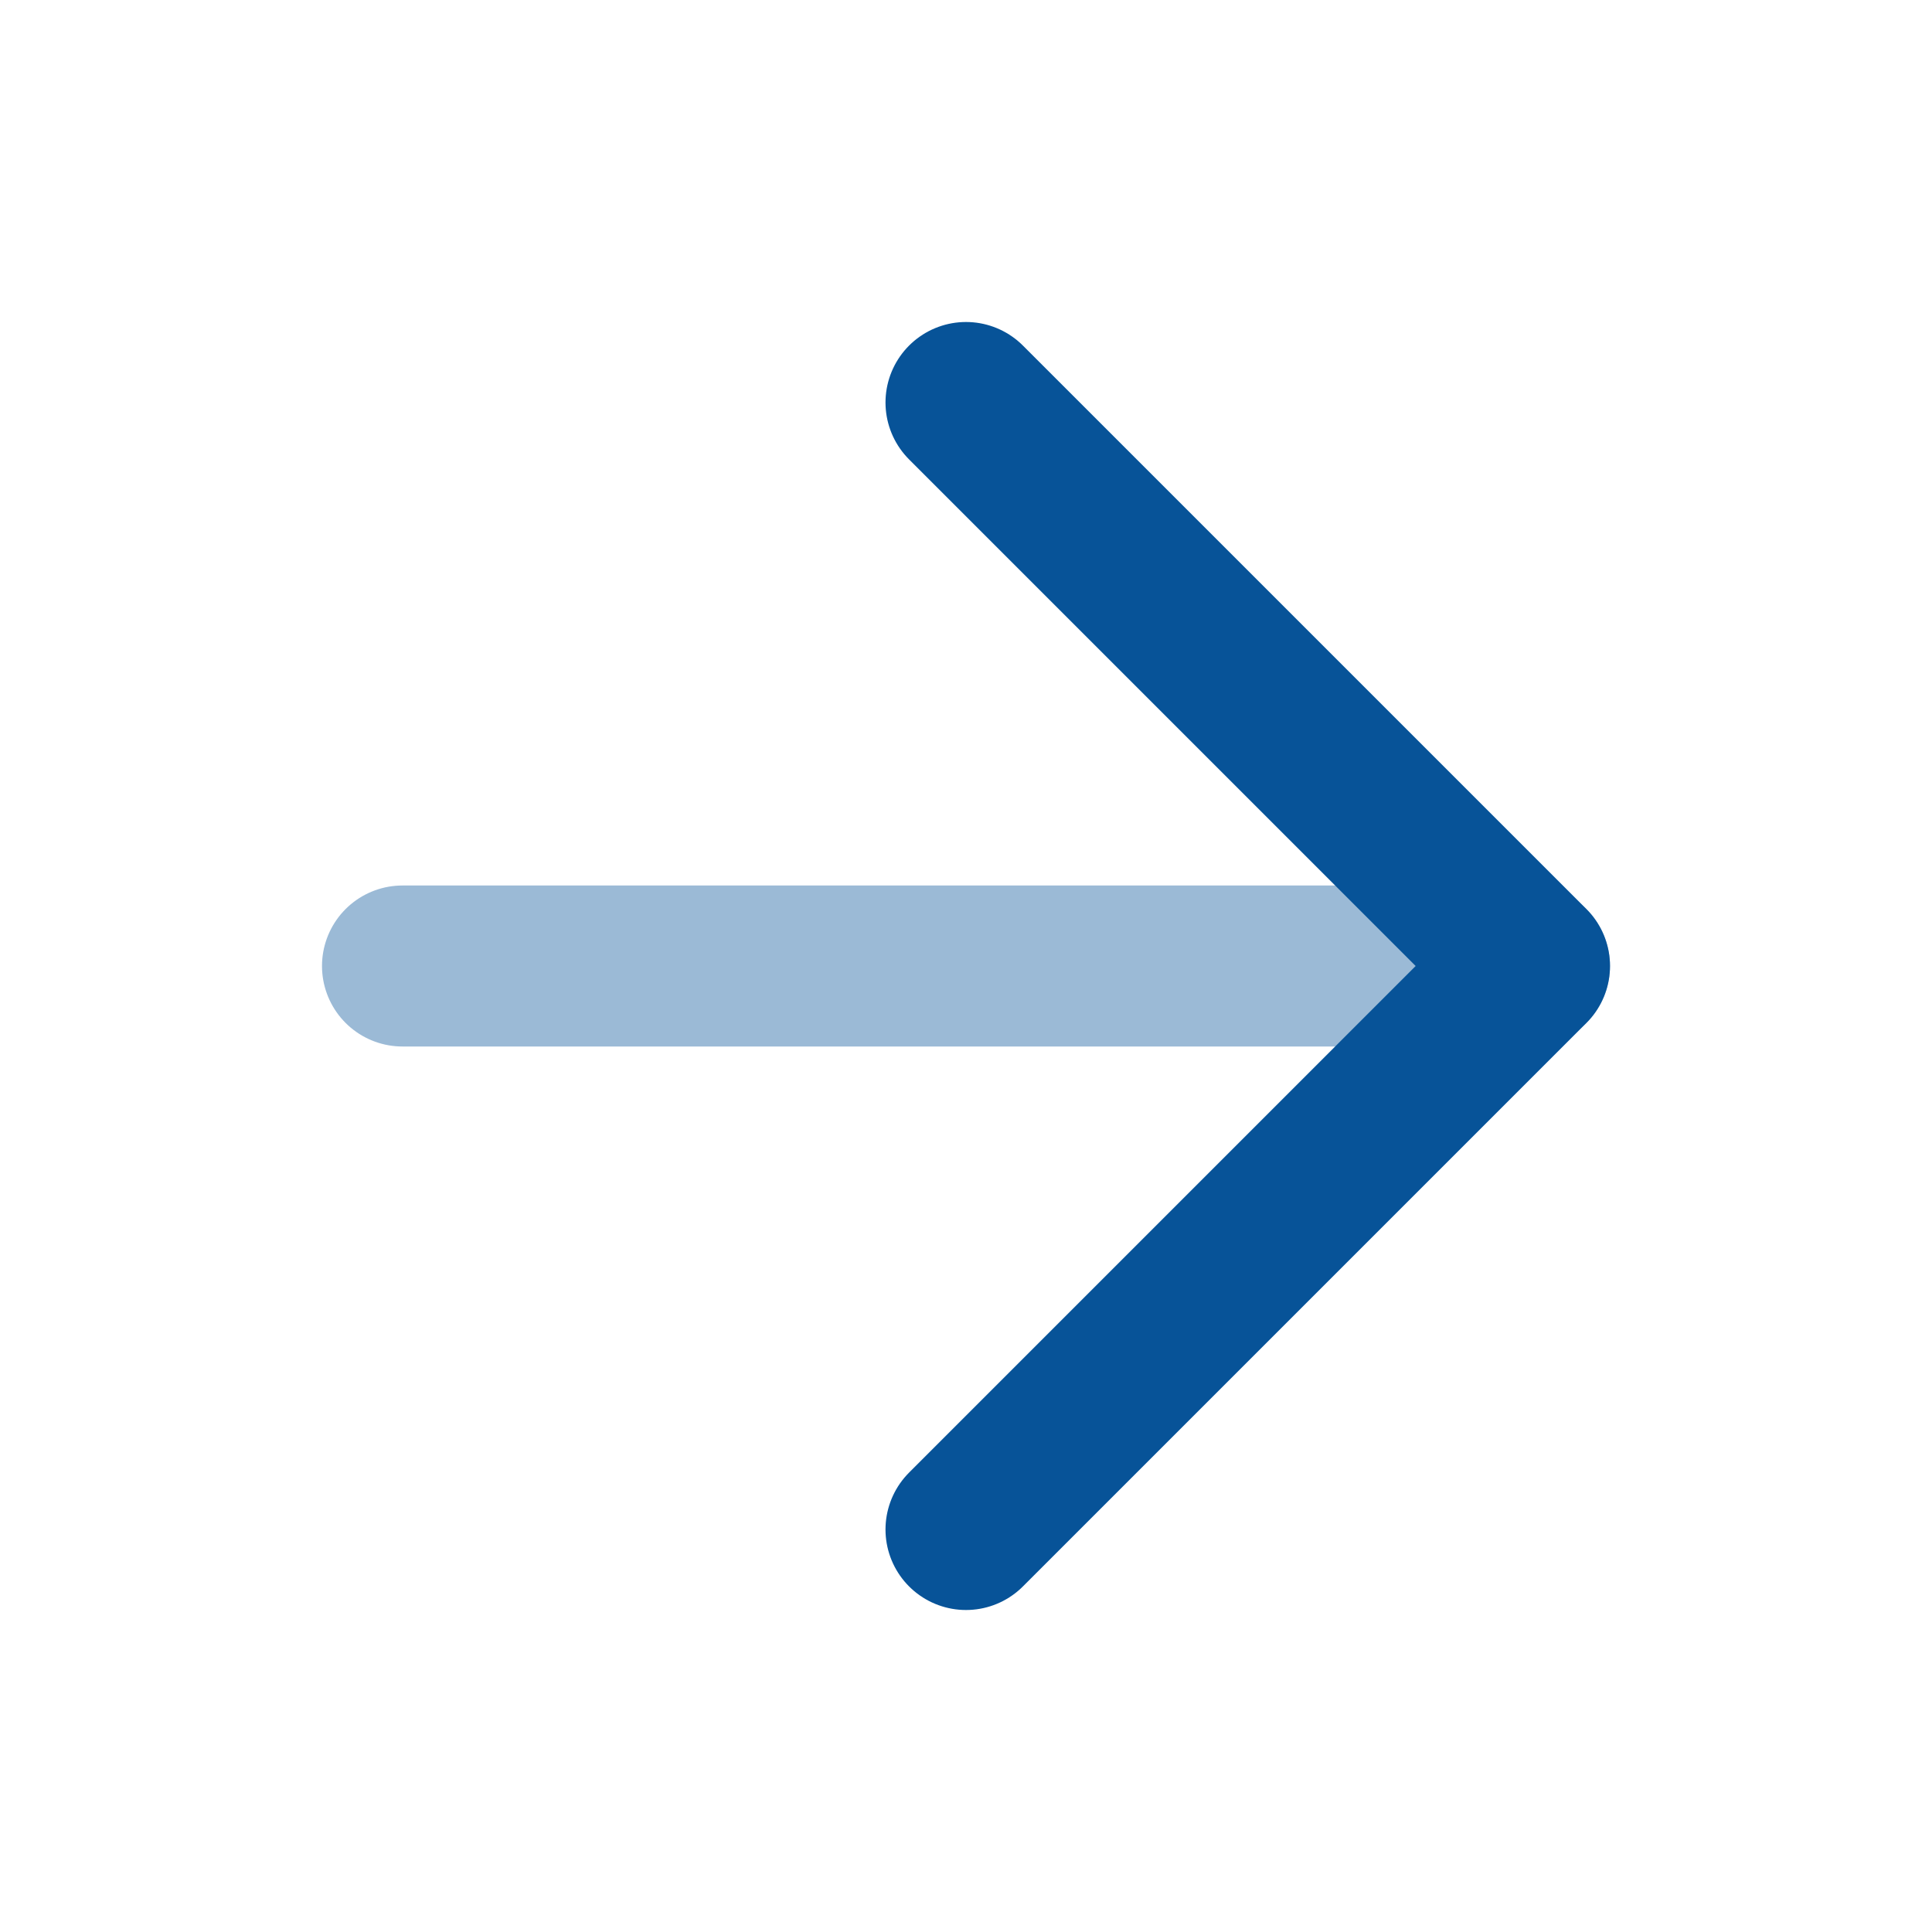
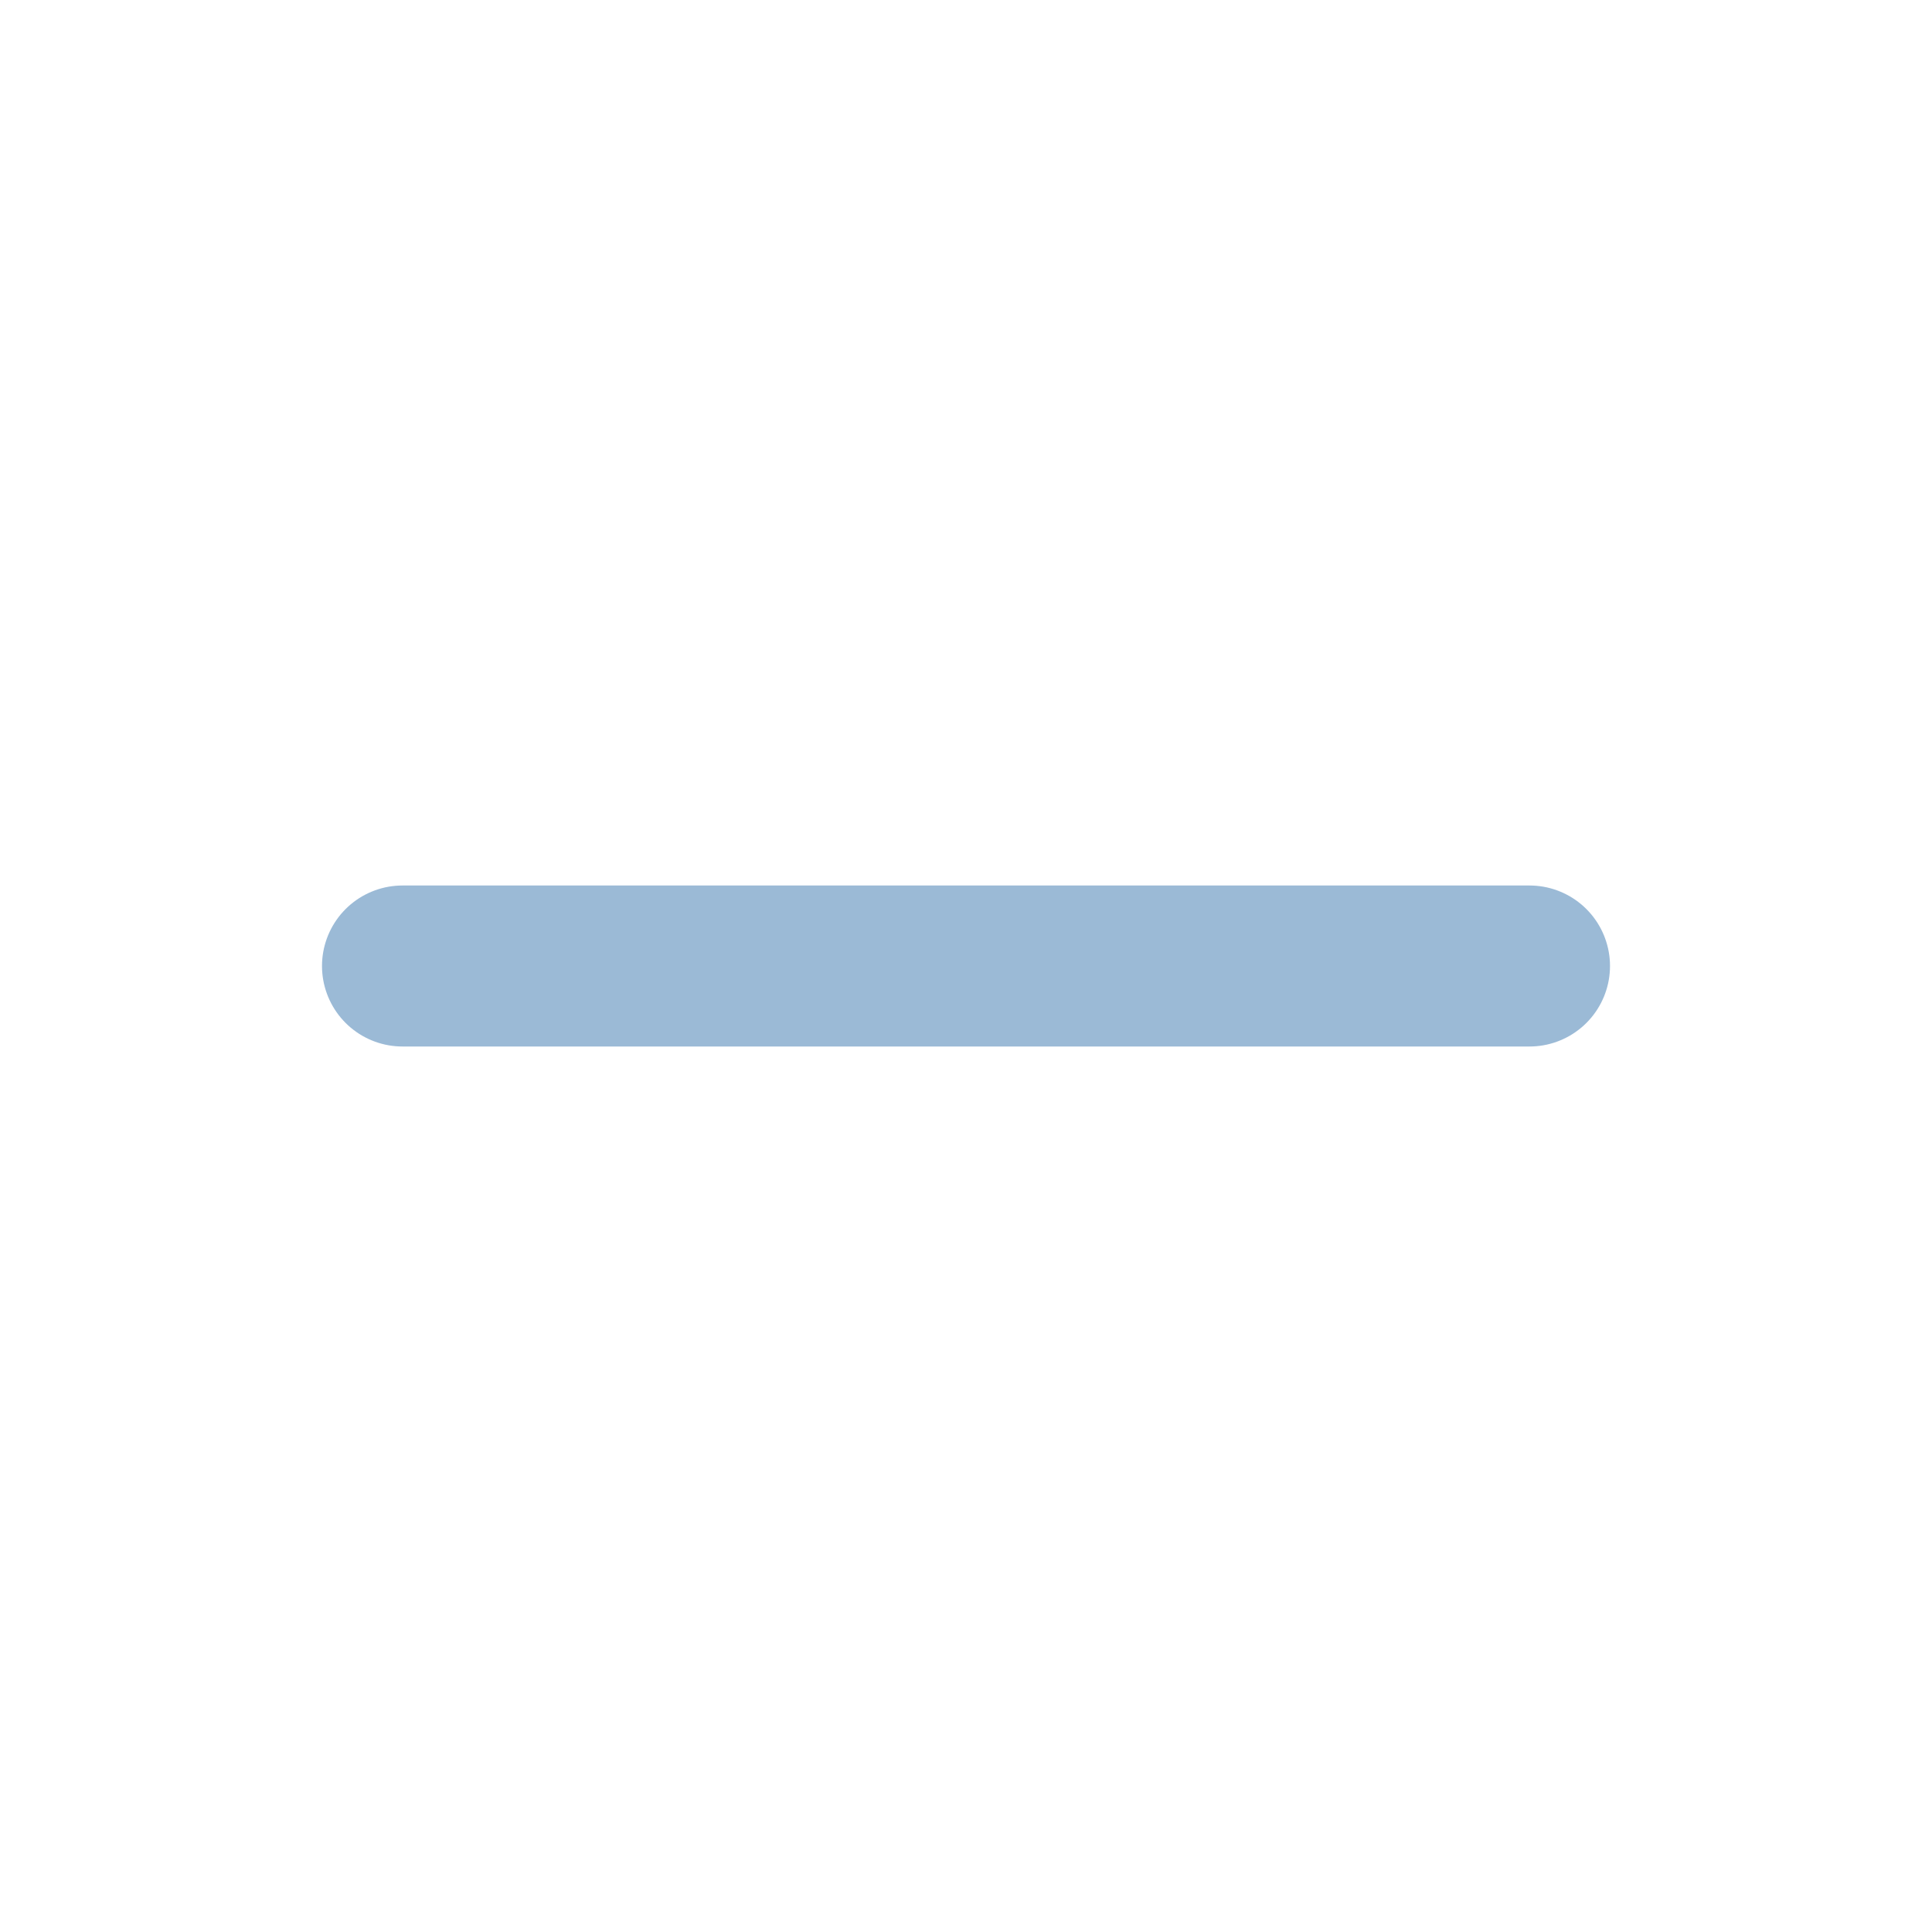
<svg xmlns="http://www.w3.org/2000/svg" width="24" height="24" viewBox="0 0 24 24" fill="none">
  <path opacity="0.4" d="M5 12H19" stroke="#075398" stroke-width="2" stroke-linecap="round" stroke-linejoin="round" />
-   <path d="M12 5L19 12L12 19" stroke="#075398" stroke-width="2" stroke-linecap="round" stroke-linejoin="round" />
</svg>